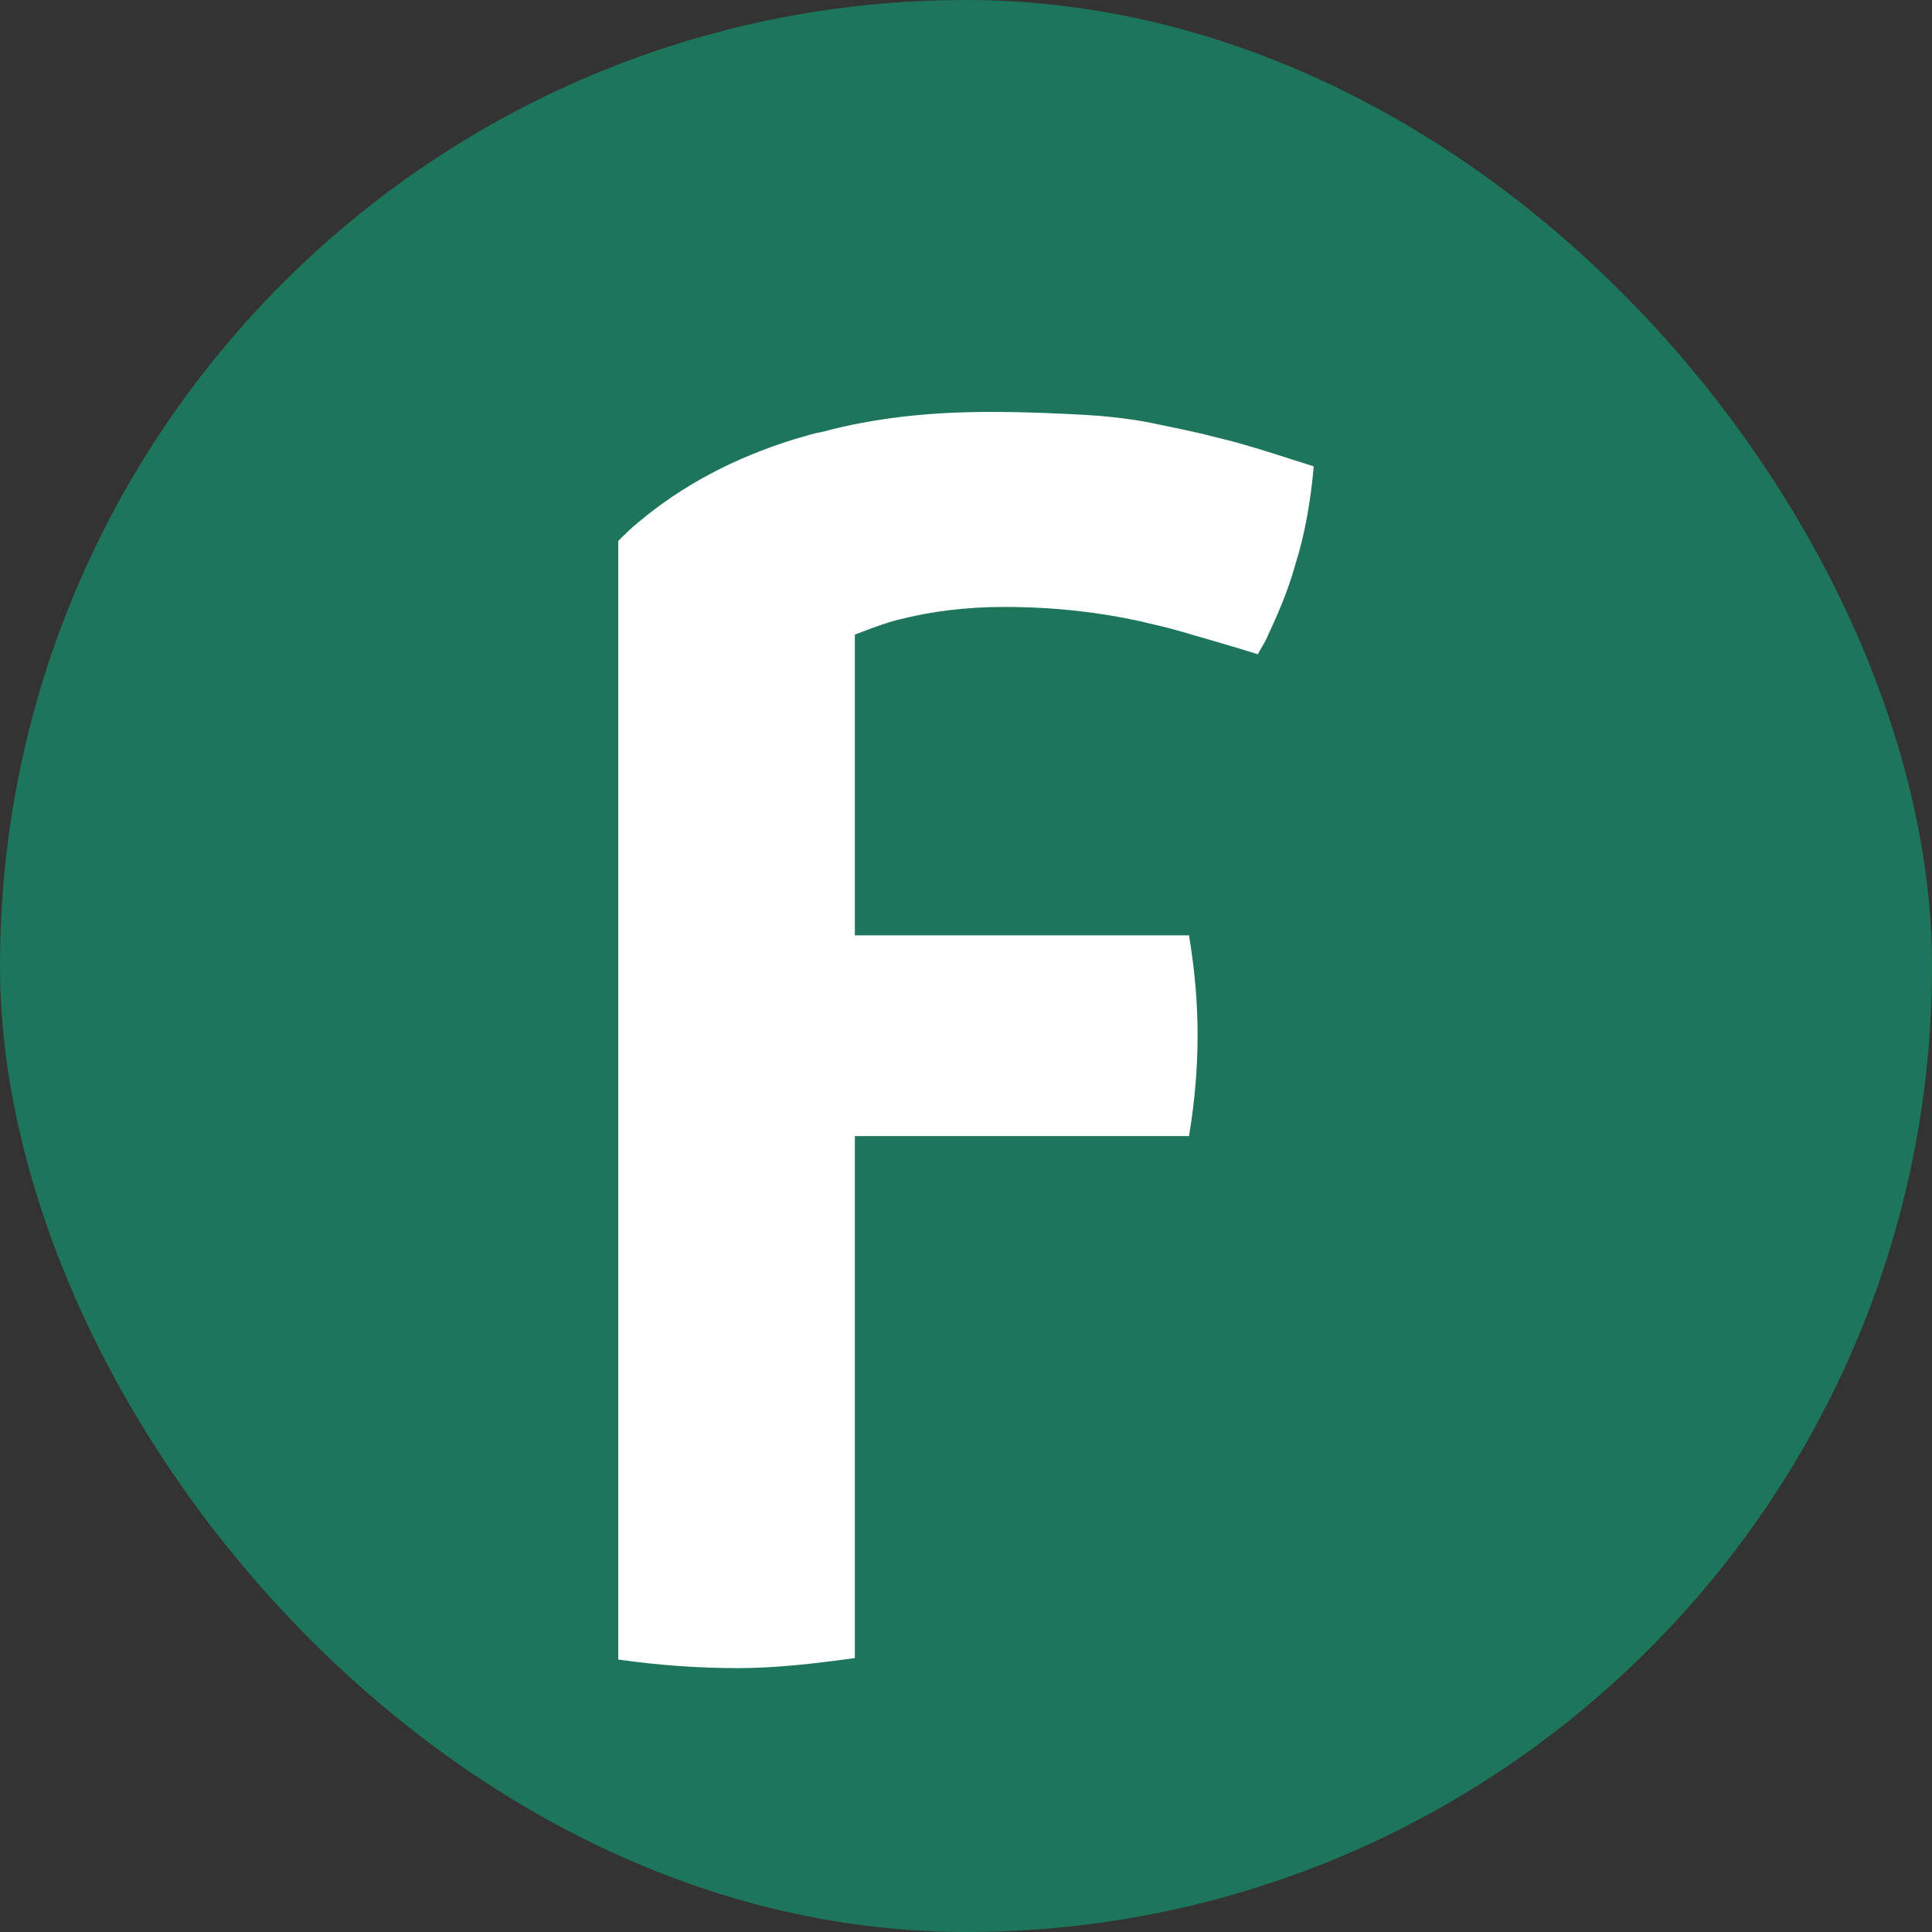
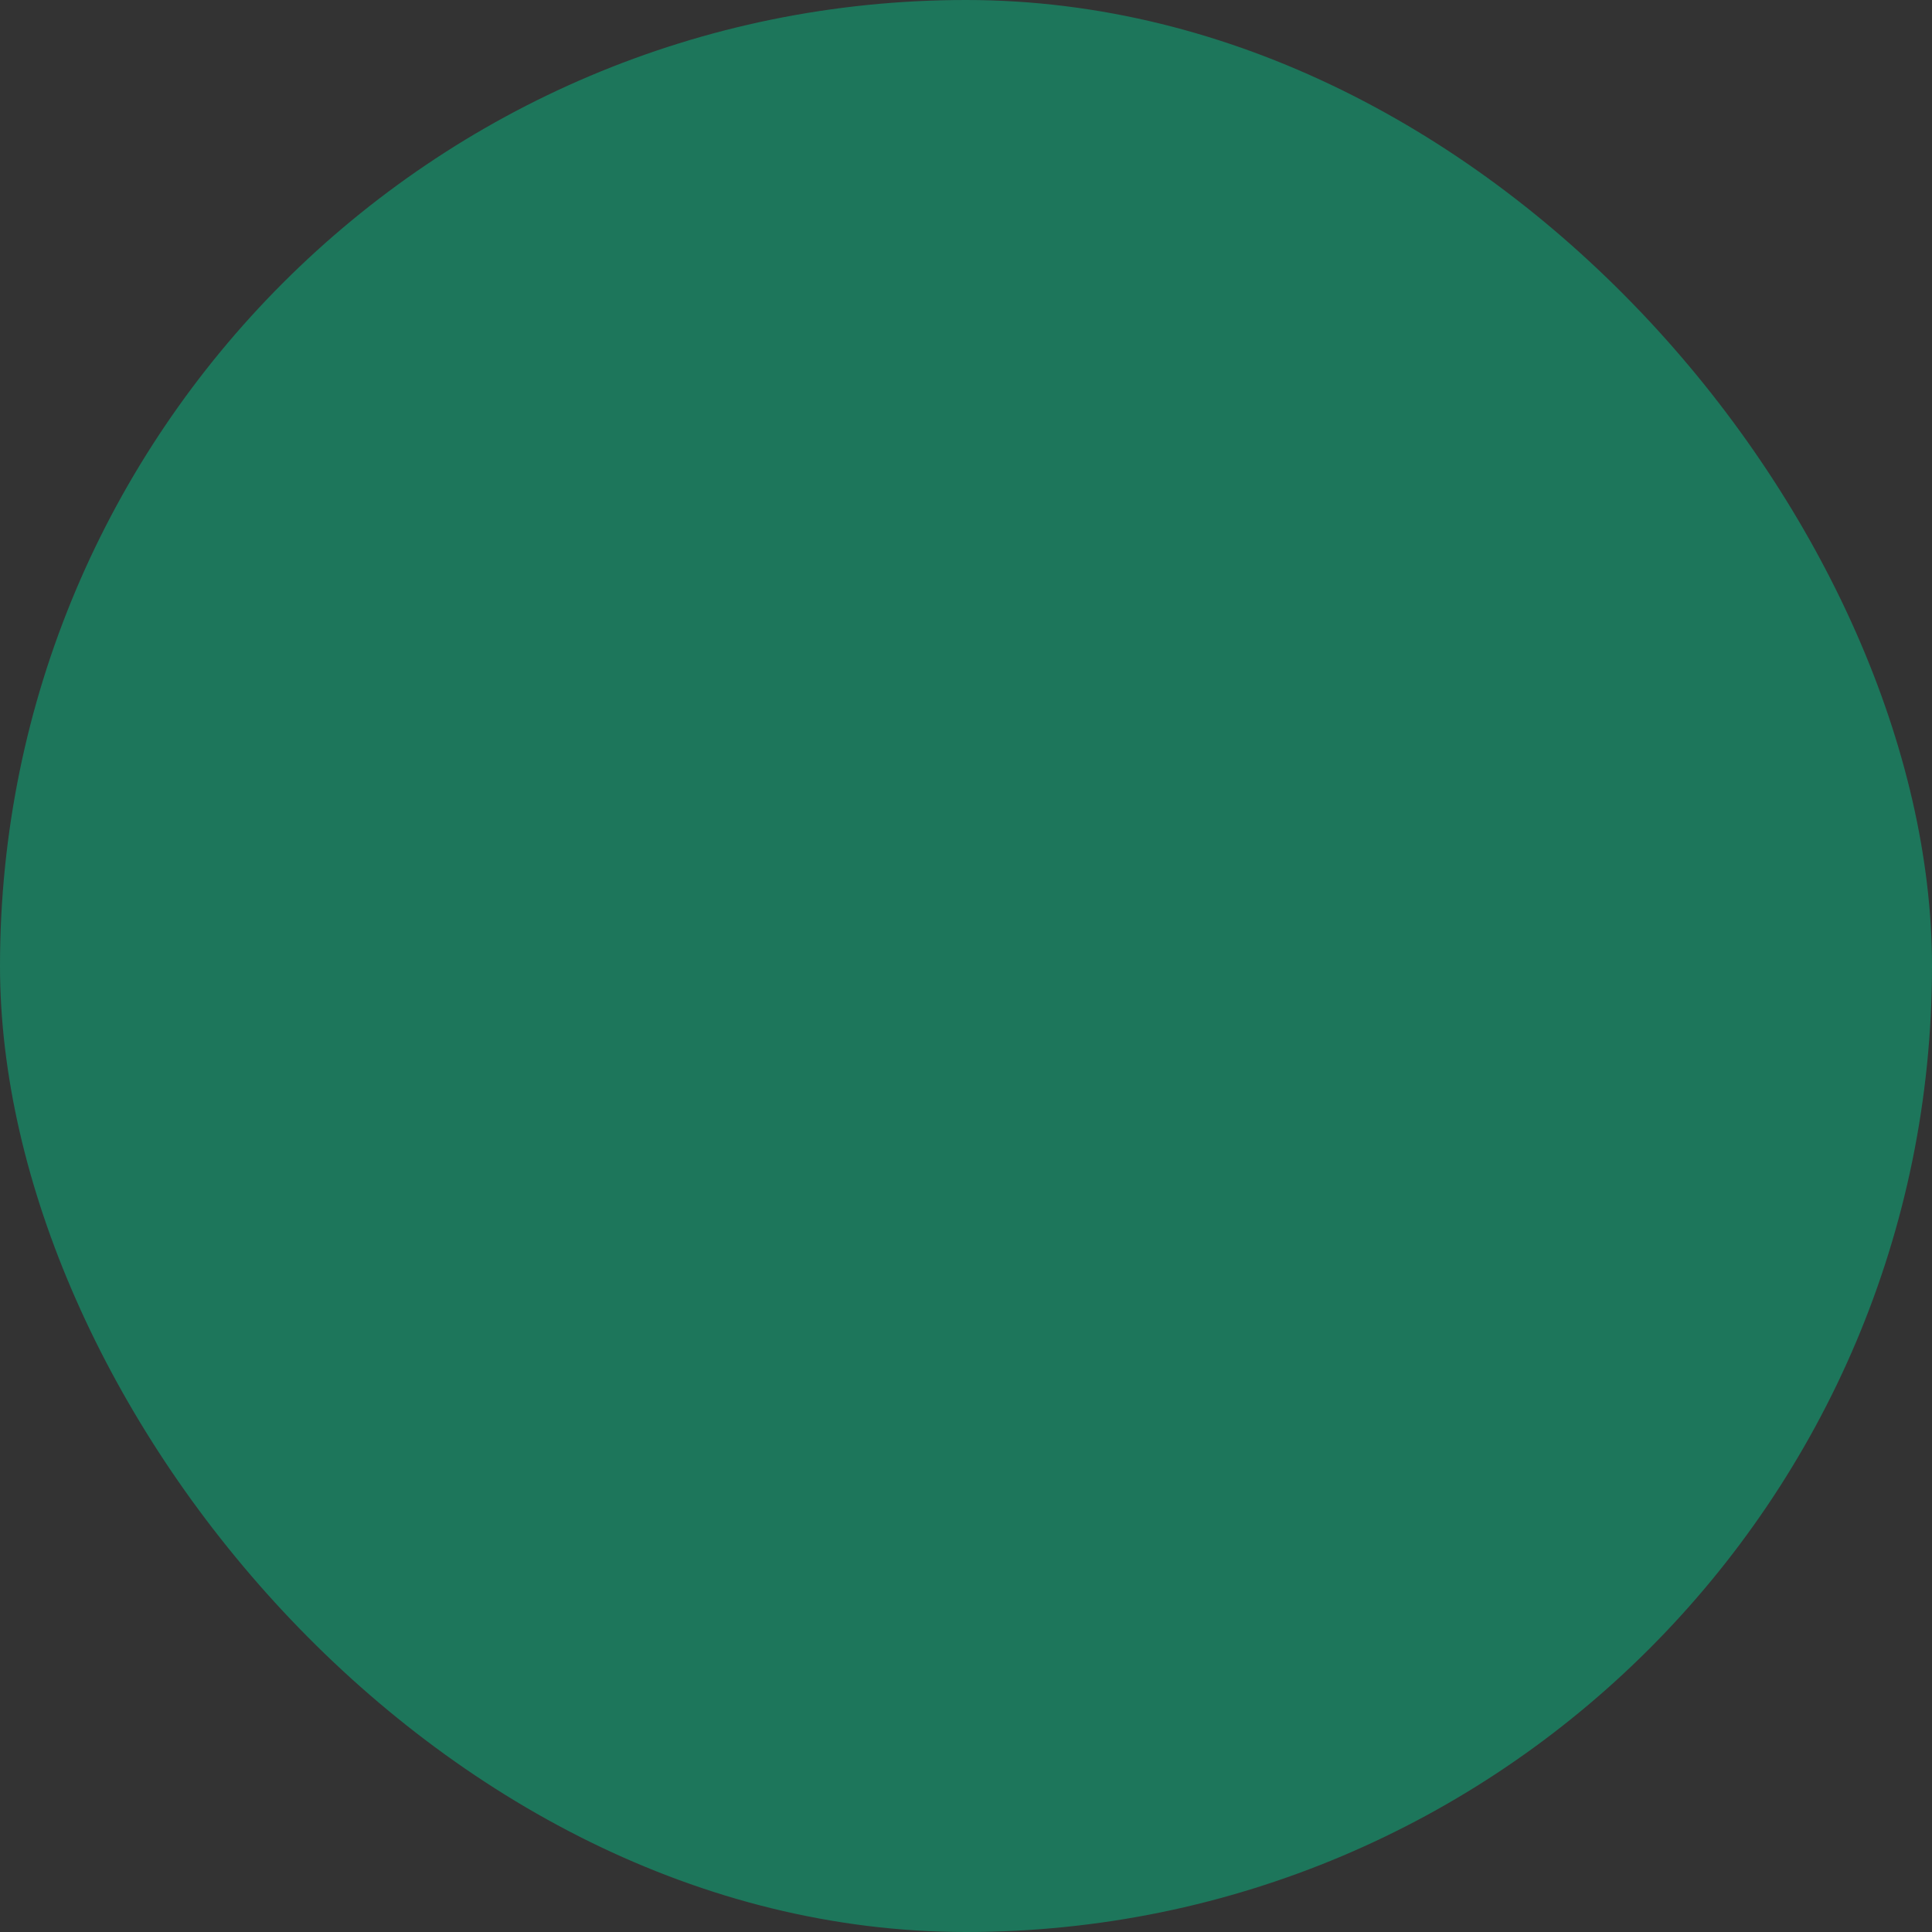
<svg xmlns="http://www.w3.org/2000/svg" width="100" height="100" fill="none" version="1.1" viewBox="0 0 100 100">
  <rect x="0" y="0" width="100" height="100" fill="#333333" stroke="none" />
  <rect width="100" height="100" rx="50" fill="#1D765B" />
  <g transform="translate(32 20.932)" fill="none">
-     <path d="m12.247 11.916 3.14e-4 15.564h17.295c0.297 1.782 0.445 3.489 0.445 5.122 0 1.781-0.148 3.489-0.445 5.27h-17.295v27.018c-2.153 0.297-4.157 0.52-6.012 0.52-2.078 0-4.157-0.148-6.235-0.445v-57.897c0.371-0.371 0.668-0.668 1.039-0.965 2.301-1.93 4.973-3.34 8.091-4.305 0.52-0.148 0.965-0.297 1.41-0.371 2.746-0.742 5.641-1.039 8.759-1.039 1.781 0 3.34 0.074 4.75 0.148 1.336 0.074 2.672 0.223 4.008 0.52 0.742 0.148 1.41 0.297 2.078 0.445 0.594 0.148 1.188 0.297 1.781 0.445 1.336 0.371 2.672 0.816 4.082 1.262-0.148 1.707-0.445 3.489-0.965 5.122-0.371 1.336-0.891 2.524-1.41 3.637-0.148 0.371-0.371 0.668-0.519 0.965-1.41-0.445-2.746-0.817-4.008-1.188-0.742-0.223-1.484-0.371-2.078-0.519-2.004-0.445-4.379-0.742-7.051-0.742-1.93 0-3.786 0.223-5.493 0.668-0.594 0.148-1.188 0.371-1.781 0.594z" fill="#fff" />
-   </g>
+     </g>
</svg>